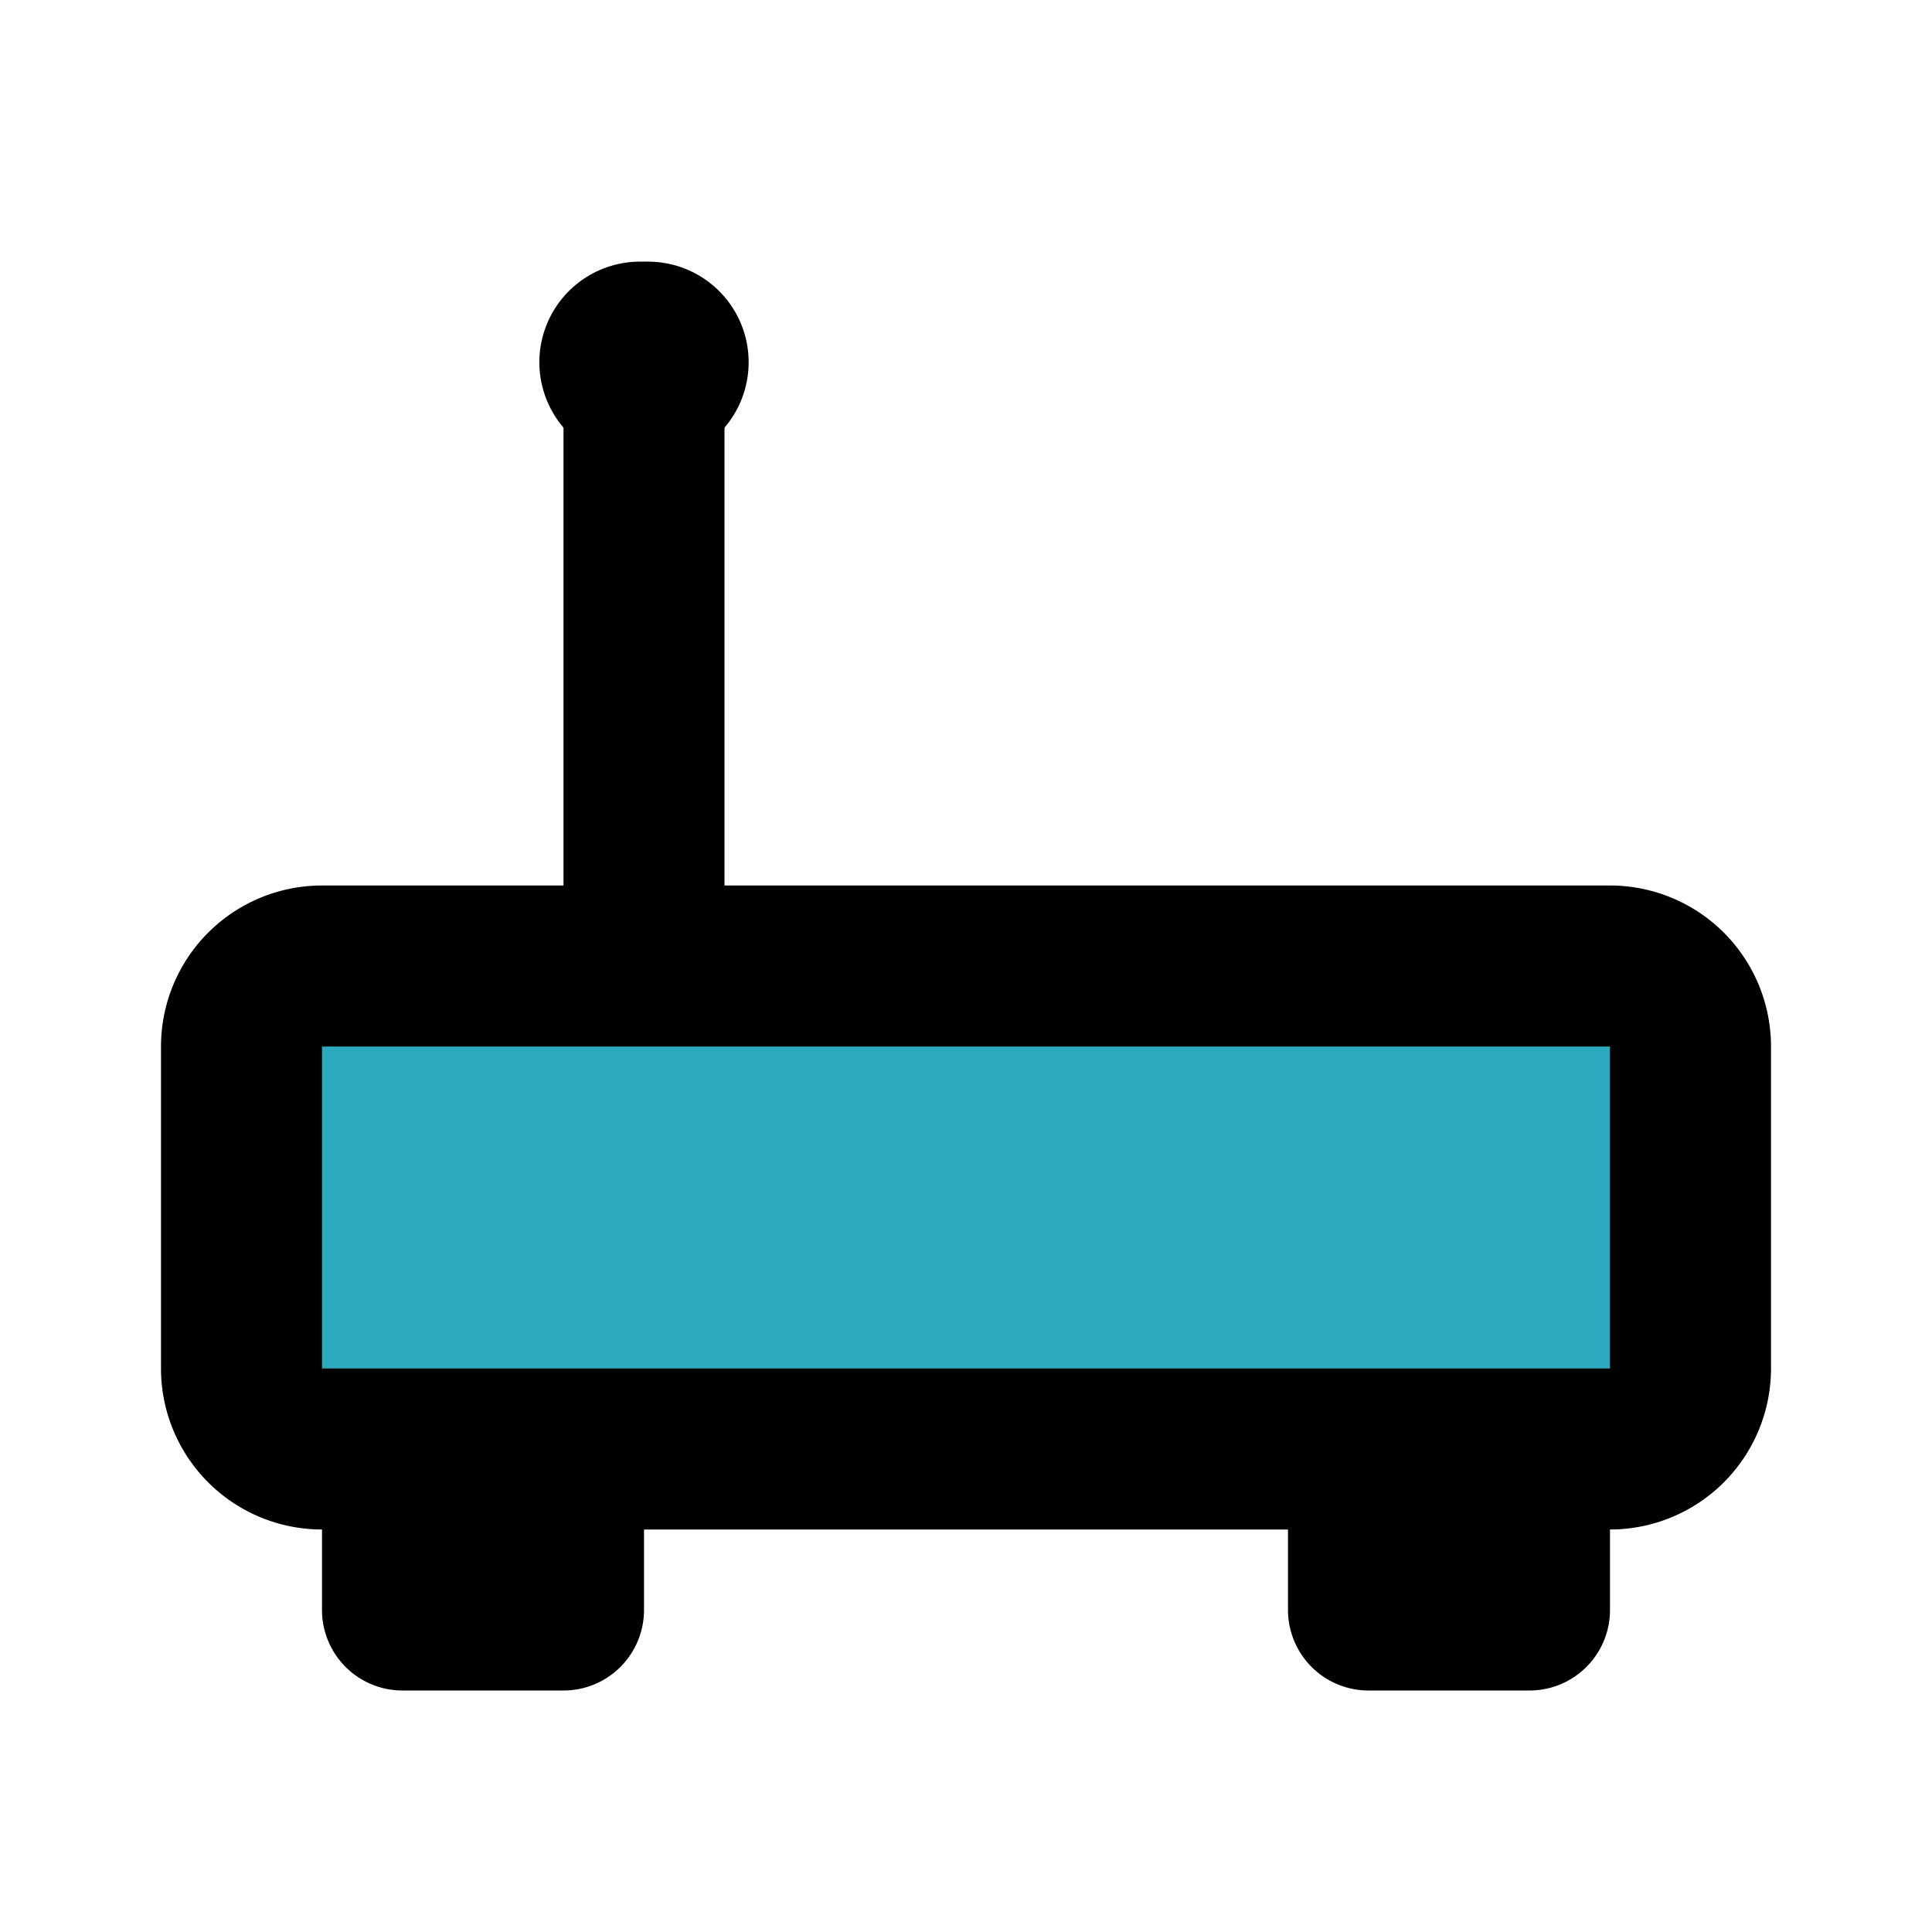
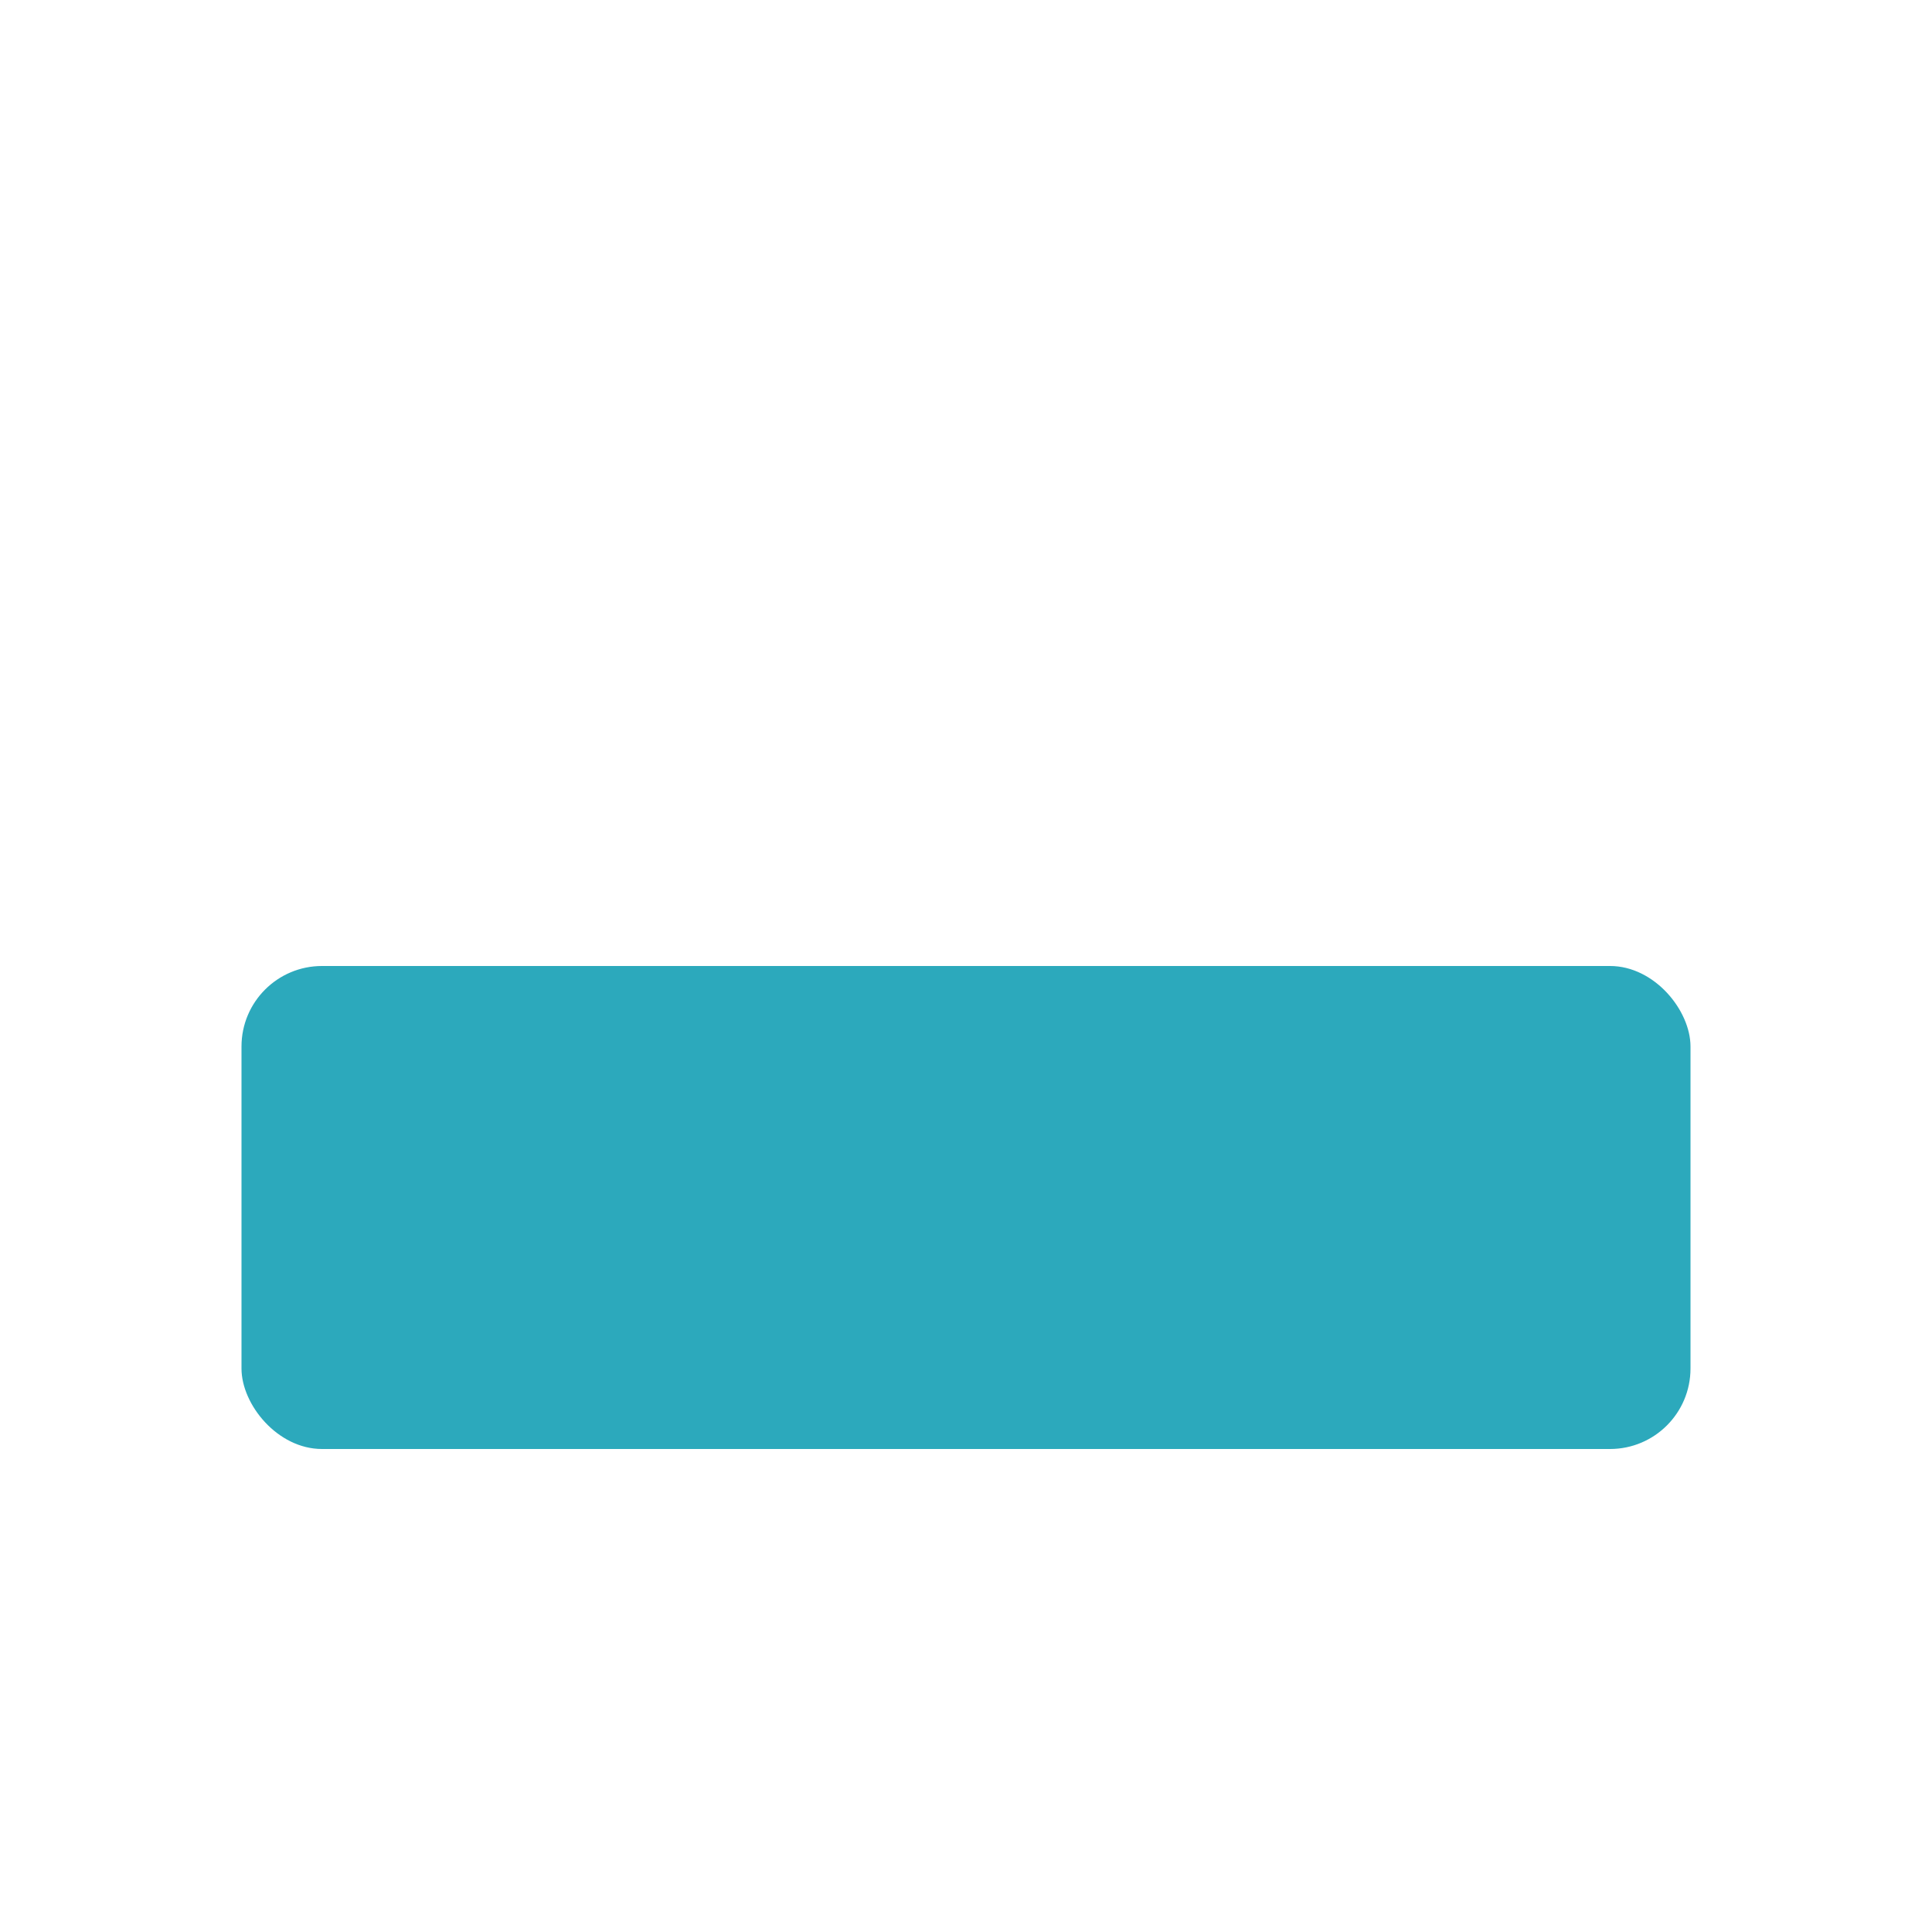
<svg xmlns="http://www.w3.org/2000/svg" fill="#000000" width="800px" height="800px" viewBox="0 0 24 24" id="router-3" data-name="Flat Line" class="icon flat-line">
  <rect id="secondary" x="3" y="12" width="18" height="6" rx="1" transform="translate(24 30) rotate(180)" style="fill: rgb(44, 169, 188); stroke-width: 2;" />
-   <path id="primary" d="M17,20h2V18H17ZM5,20H7V18H5ZM4,12H20a1,1,0,0,1,1,1v4a1,1,0,0,1-1,1H4a1,1,0,0,1-1-1V13A1,1,0,0,1,4,12ZM8,5v7" style="fill: none; stroke: rgb(0, 0, 0); stroke-linecap: round; stroke-linejoin: round; stroke-width: 2;" />
-   <line id="primary-upstroke" x1="7.95" y1="4.5" x2="8.05" y2="4.5" style="fill: none; stroke: rgb(0, 0, 0); stroke-linecap: round; stroke-linejoin: round; stroke-width: 2.5;" />
</svg>